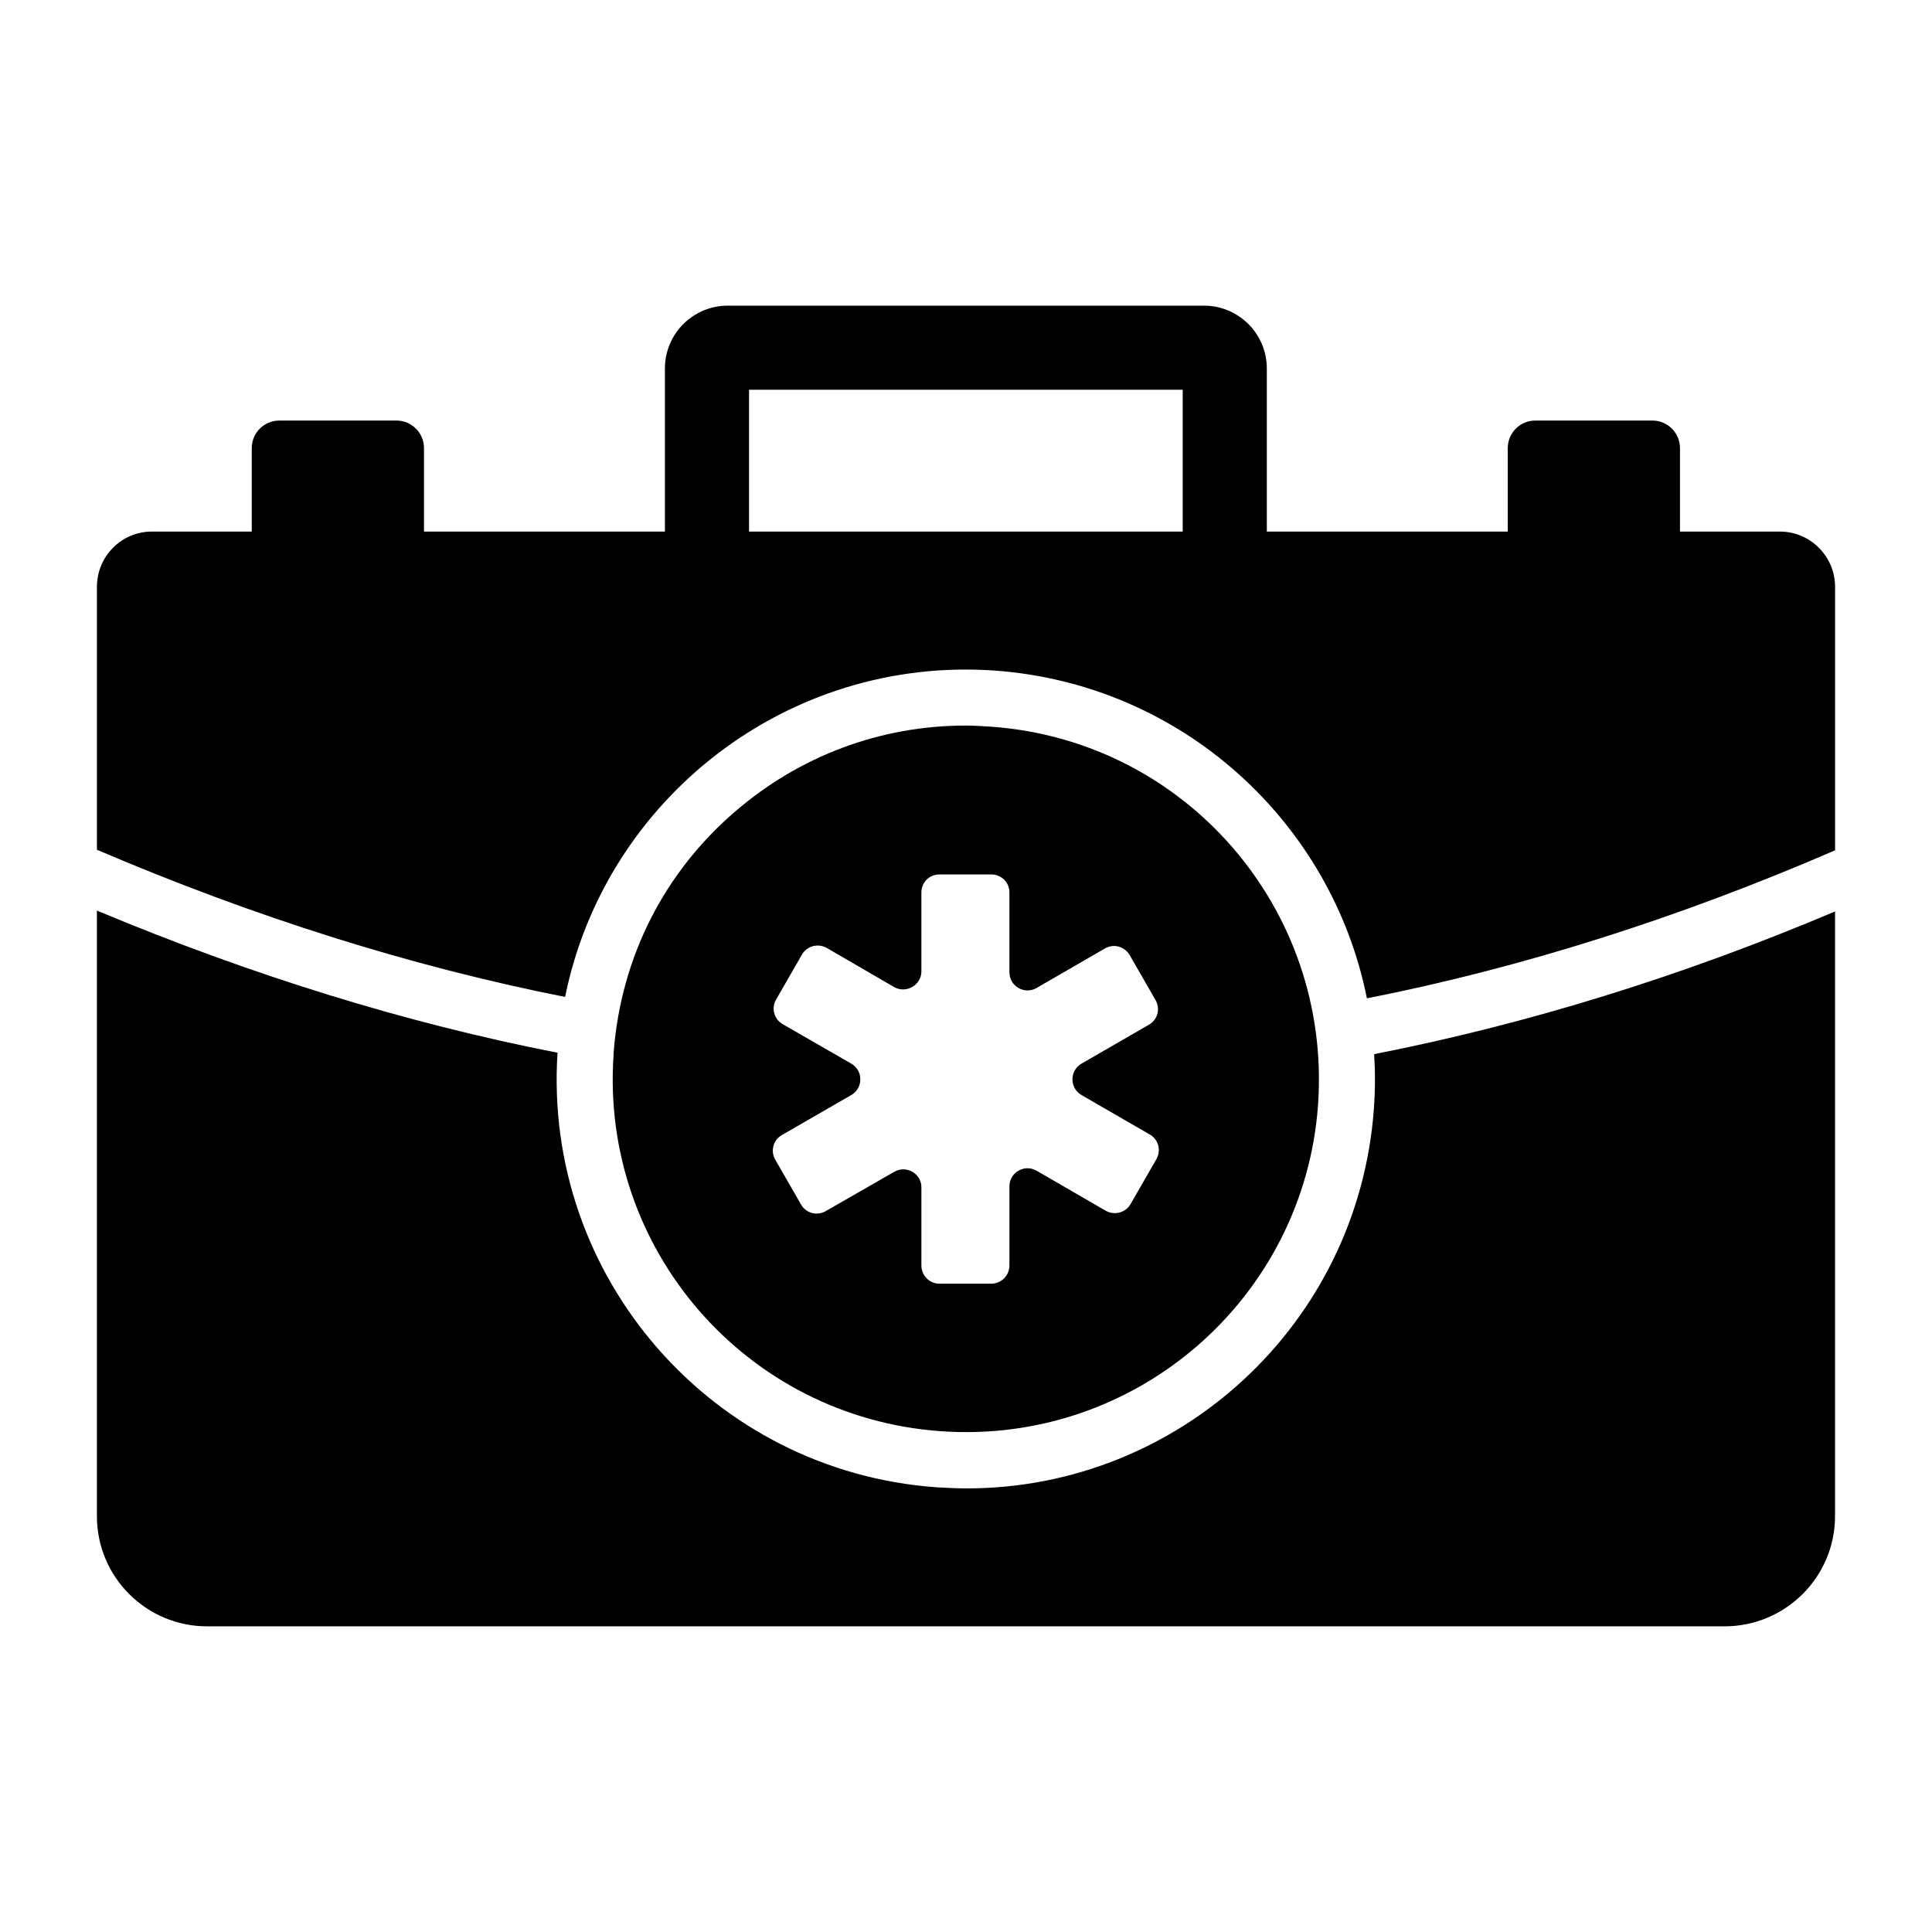
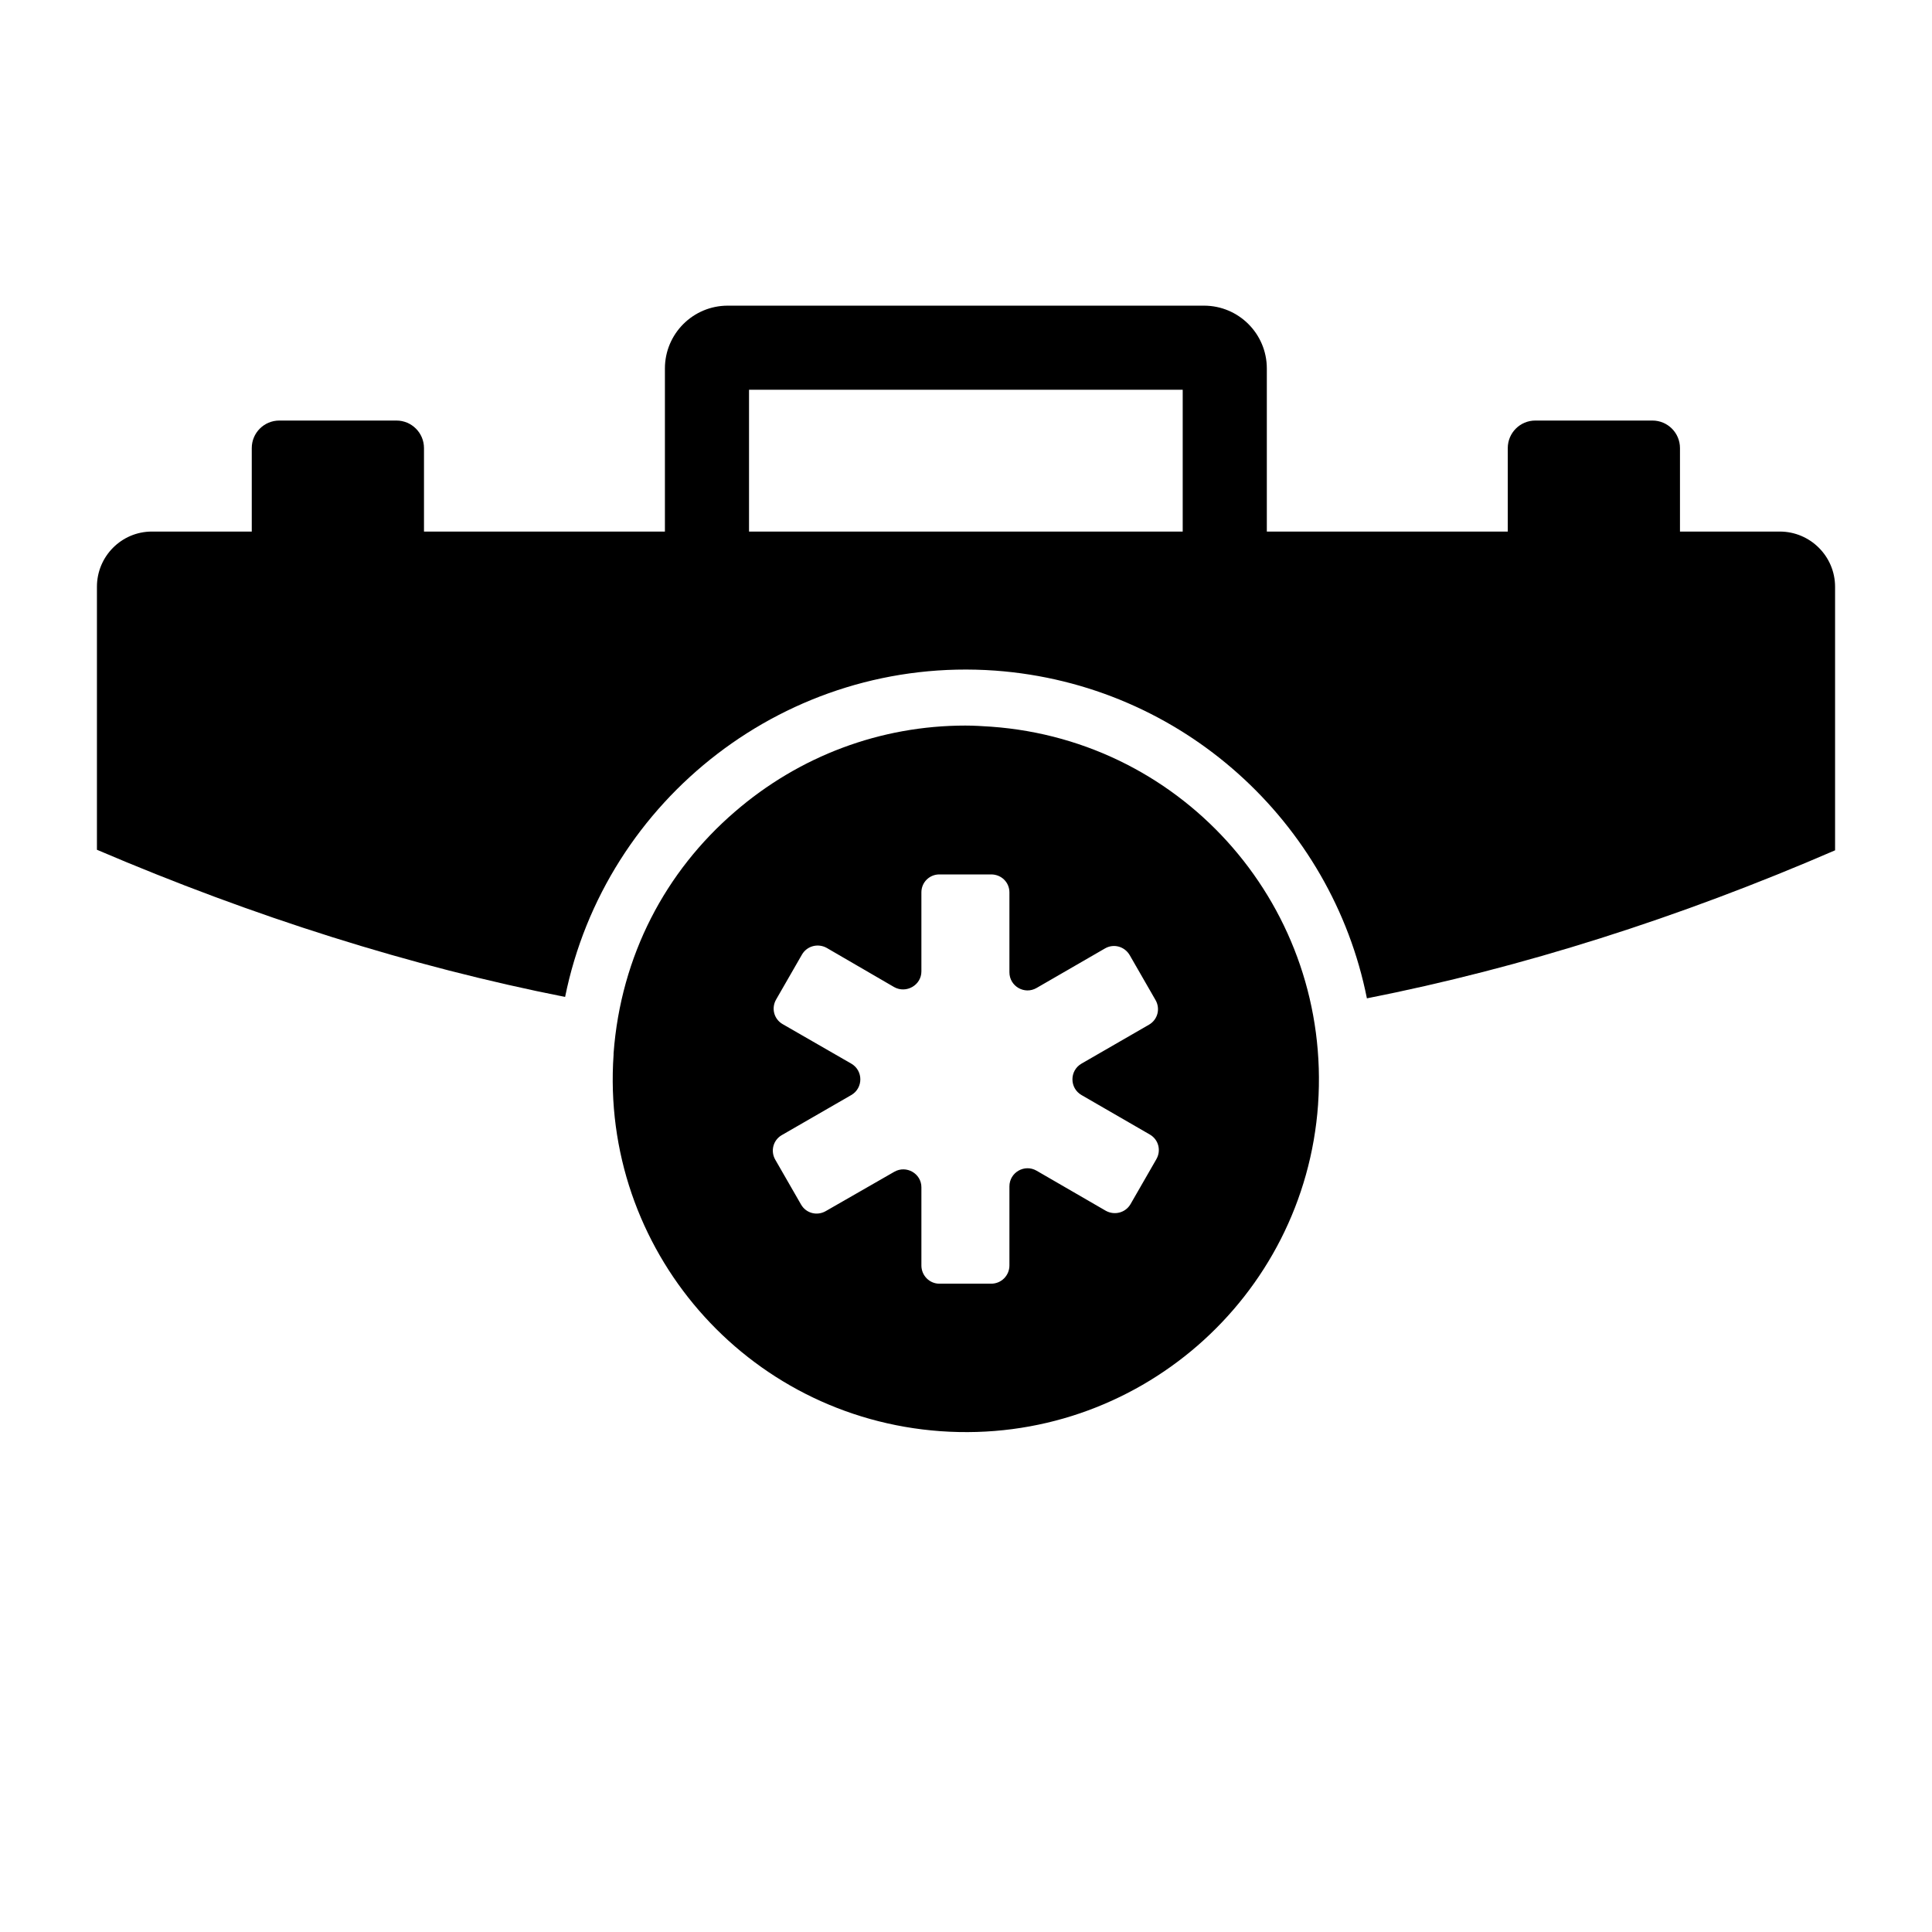
<svg xmlns="http://www.w3.org/2000/svg" fill="#000000" width="800px" height="800px" version="1.1" viewBox="144 144 512 512">
  <g>
    <path d="m406.68 336.58c-2.305-0.148-4.531-0.297-6.836-0.297-22.438 0-43.98 8.023-61.145 22.883-18.277 15.75-30.164 38.039-32.094 63.969v0.367c-3.566 51.488 35.066 96.062 86.629 99.777 51.934 3.715 96.434-35.363 100.07-86.555v-0.074c3.566-51.633-34.992-96.355-86.629-100.07zm43.762 114.63-6.836 11.887c-1.336 2.305-4.234 3.047-6.539 1.781l-18.352-10.625c-3.195-1.855-7.207 0.445-7.207 4.16v20.949c0 2.676-2.156 4.828-4.828 4.828h-13.746c-2.602 0-4.754-2.152-4.754-4.828v-20.727c0-3.641-4.012-5.941-7.207-4.086l-18.129 10.402c-2.305 1.336-5.199 0.594-6.539-1.707l-6.836-11.887c-1.336-2.301-0.594-5.199 1.707-6.535l18.426-10.625c3.195-1.855 3.195-6.465 0-8.32l-18.203-10.477c-2.305-1.336-3.047-4.234-1.707-6.539l6.836-11.887c1.336-2.301 4.234-3.047 6.539-1.781l17.906 10.402c3.195 1.781 7.207-0.52 7.207-4.16v-20.949c0-2.676 2.156-4.754 4.754-4.754h13.746c2.676 0 4.828 2.082 4.828 4.754v21.172c0 3.715 4.012 6.019 7.207 4.16l18.129-10.477c2.305-1.336 5.199-0.52 6.539 1.781l6.836 11.887c1.336 2.305 0.594 5.199-1.711 6.539l-17.902 10.328c-3.195 1.855-3.195 6.465 0 8.32l18.129 10.477c2.301 1.336 3.043 4.234 1.707 6.535z" />
-     <path d="m508.1 437.77c-4.113 57.145-51.719 100.67-107.88 100.67-2.676 0-5.348-0.148-8.098-0.297-59.277-4.277-104.24-55.602-100.37-115.16-40.344-7.875-81.207-20.578-122.07-37.668v160.48c0 16.121 13.074 29.199 29.199 29.199h402.15c16.121 0 29.273-13.074 29.273-29.199v-160.25c-40.715 17.234-81.648 29.867-122.14 37.816 0.297 4.754 0.297 9.582-0.074 14.41z" />
    <path d="m615.68 284.87h-26.469v-22.121c0-4.031-3.269-7.301-7.301-7.301h-31.035c-4.031 0-7.301 3.269-7.301 7.301v22.121h-63.852v-43.211c0-9.199-7.457-16.656-16.652-16.656h-126.21c-9.199 0-16.652 7.457-16.652 16.652v43.215h-63.848v-22.121c0-4.031-3.269-7.301-7.301-7.301h-31.039c-4.031 0-7.301 3.269-7.301 7.301v22.121h-26.473c-8.023 0-14.559 6.539-14.559 14.637v69.688c41.531 17.758 83.137 30.906 124.07 39.004 10.625-52.527 58.988-90.418 113.97-86.48 49.703 3.641 89.227 40.27 98.516 86.852 41.082-8.094 82.688-21.32 124.07-39.227v-69.836c0-8.098-6.613-14.637-14.637-14.637zm-273.18 0v-37.578h114.93v37.578z" />
  </g>
</svg>